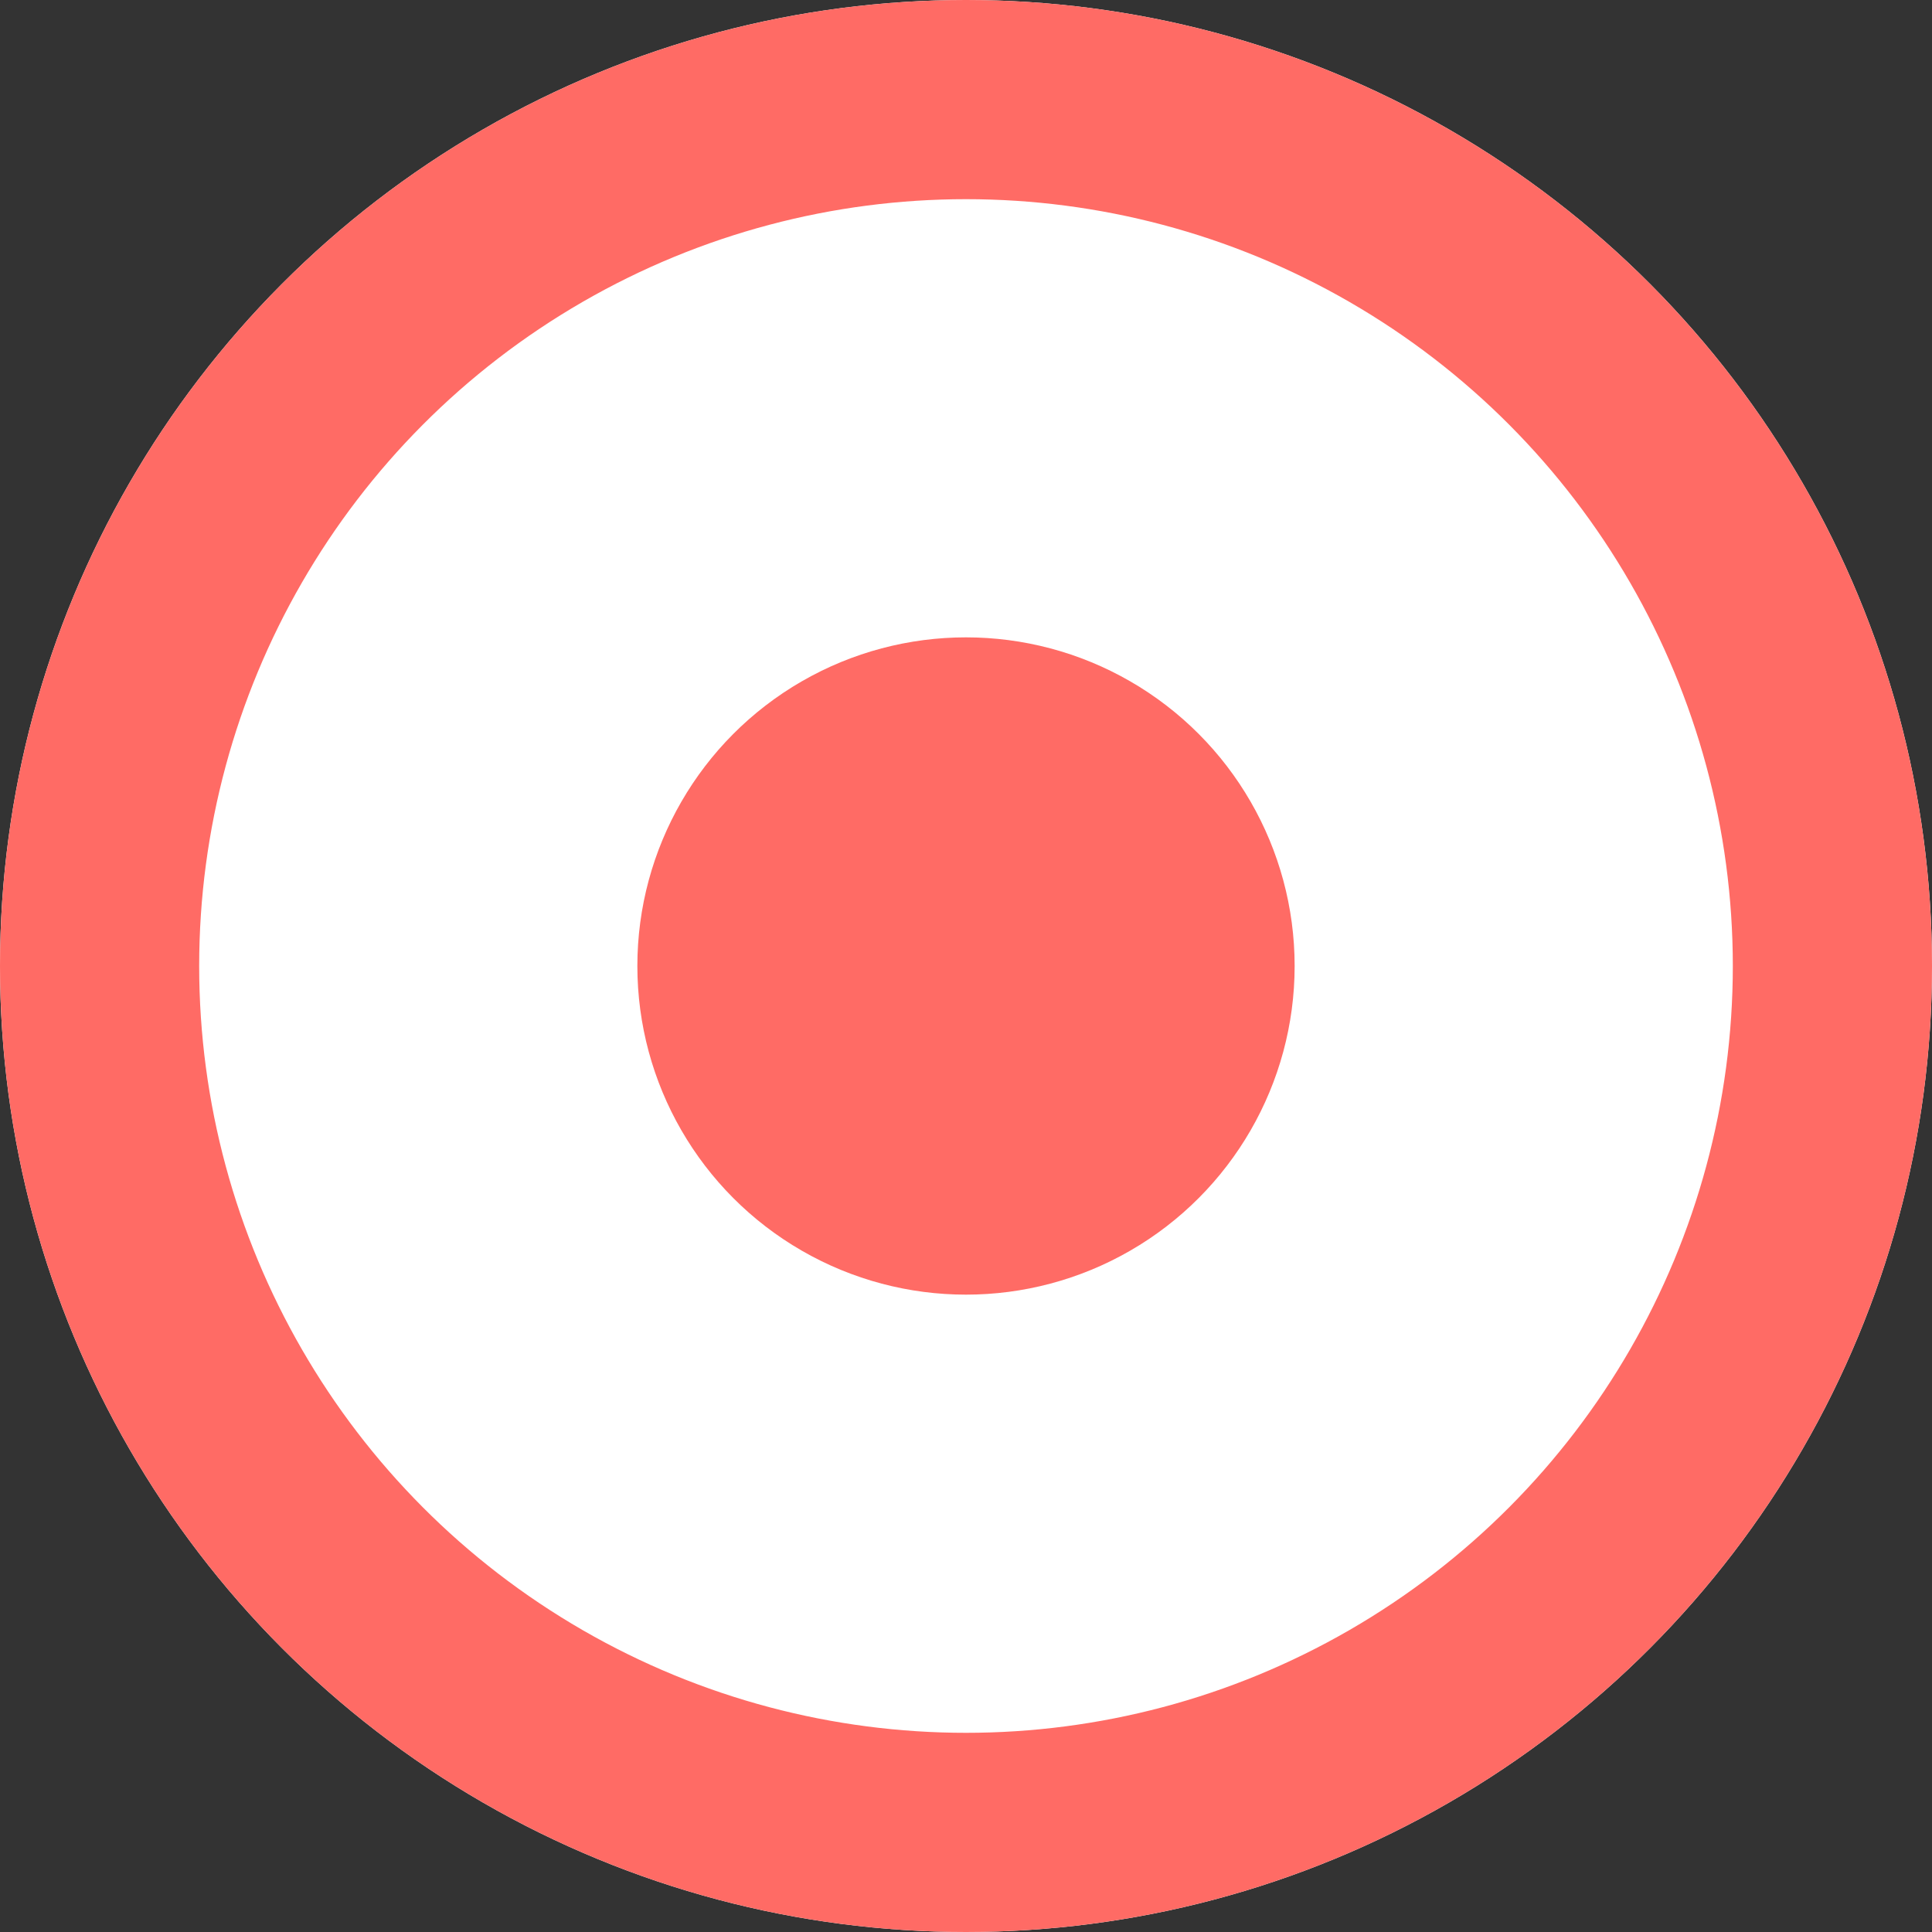
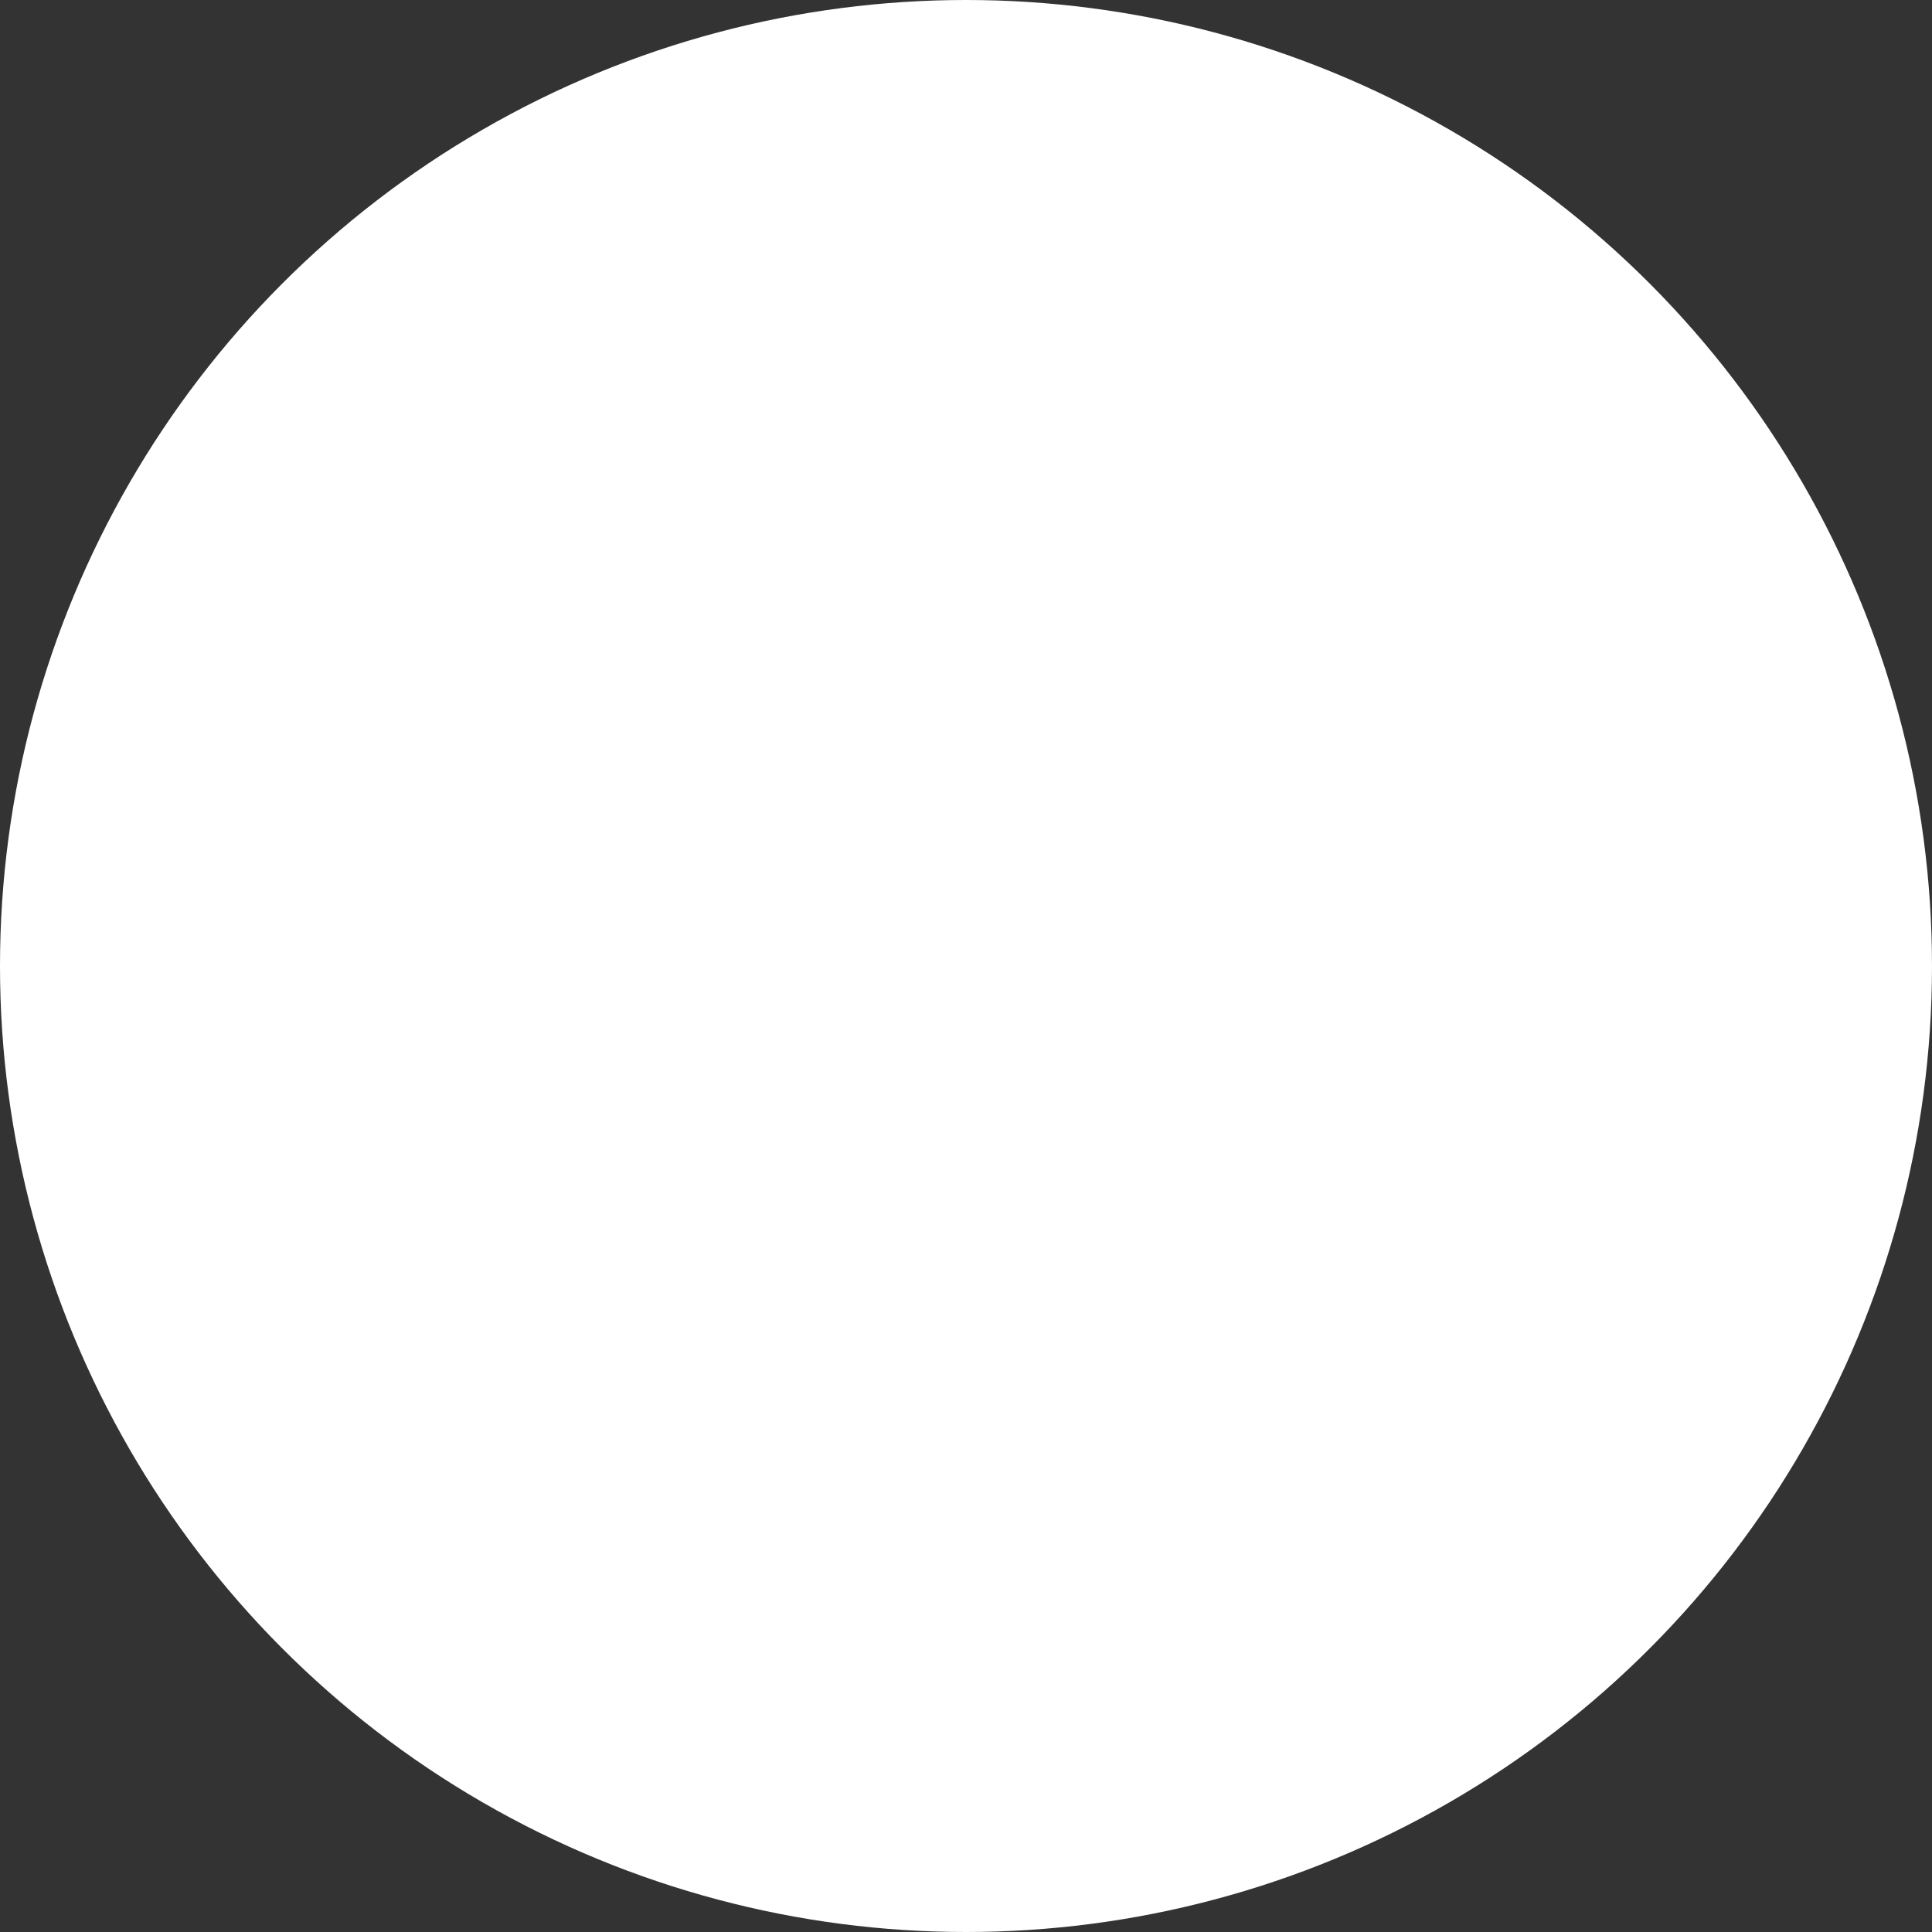
<svg xmlns="http://www.w3.org/2000/svg" width="97" height="97" viewBox="0 0 97 97">
  <rect x="0" y="0" width="97" height="97" fill="#333333" stroke="none" />
  <g transform="translate(0 0.415)">
    <g transform="translate(0 0)">
      <g transform="translate(0 -0.415)" fill="#fff" stroke="#ff6b65" stroke-width="10">
        <circle cx="48.5" cy="48.5" r="48.5" stroke="none" />
-         <circle cx="48.5" cy="48.5" r="43.5" fill="none" />
      </g>
-       <circle cx="16.5" cy="16.5" r="16.5" transform="translate(32 31.585)" fill="#ff6b65" />
    </g>
  </g>
</svg>